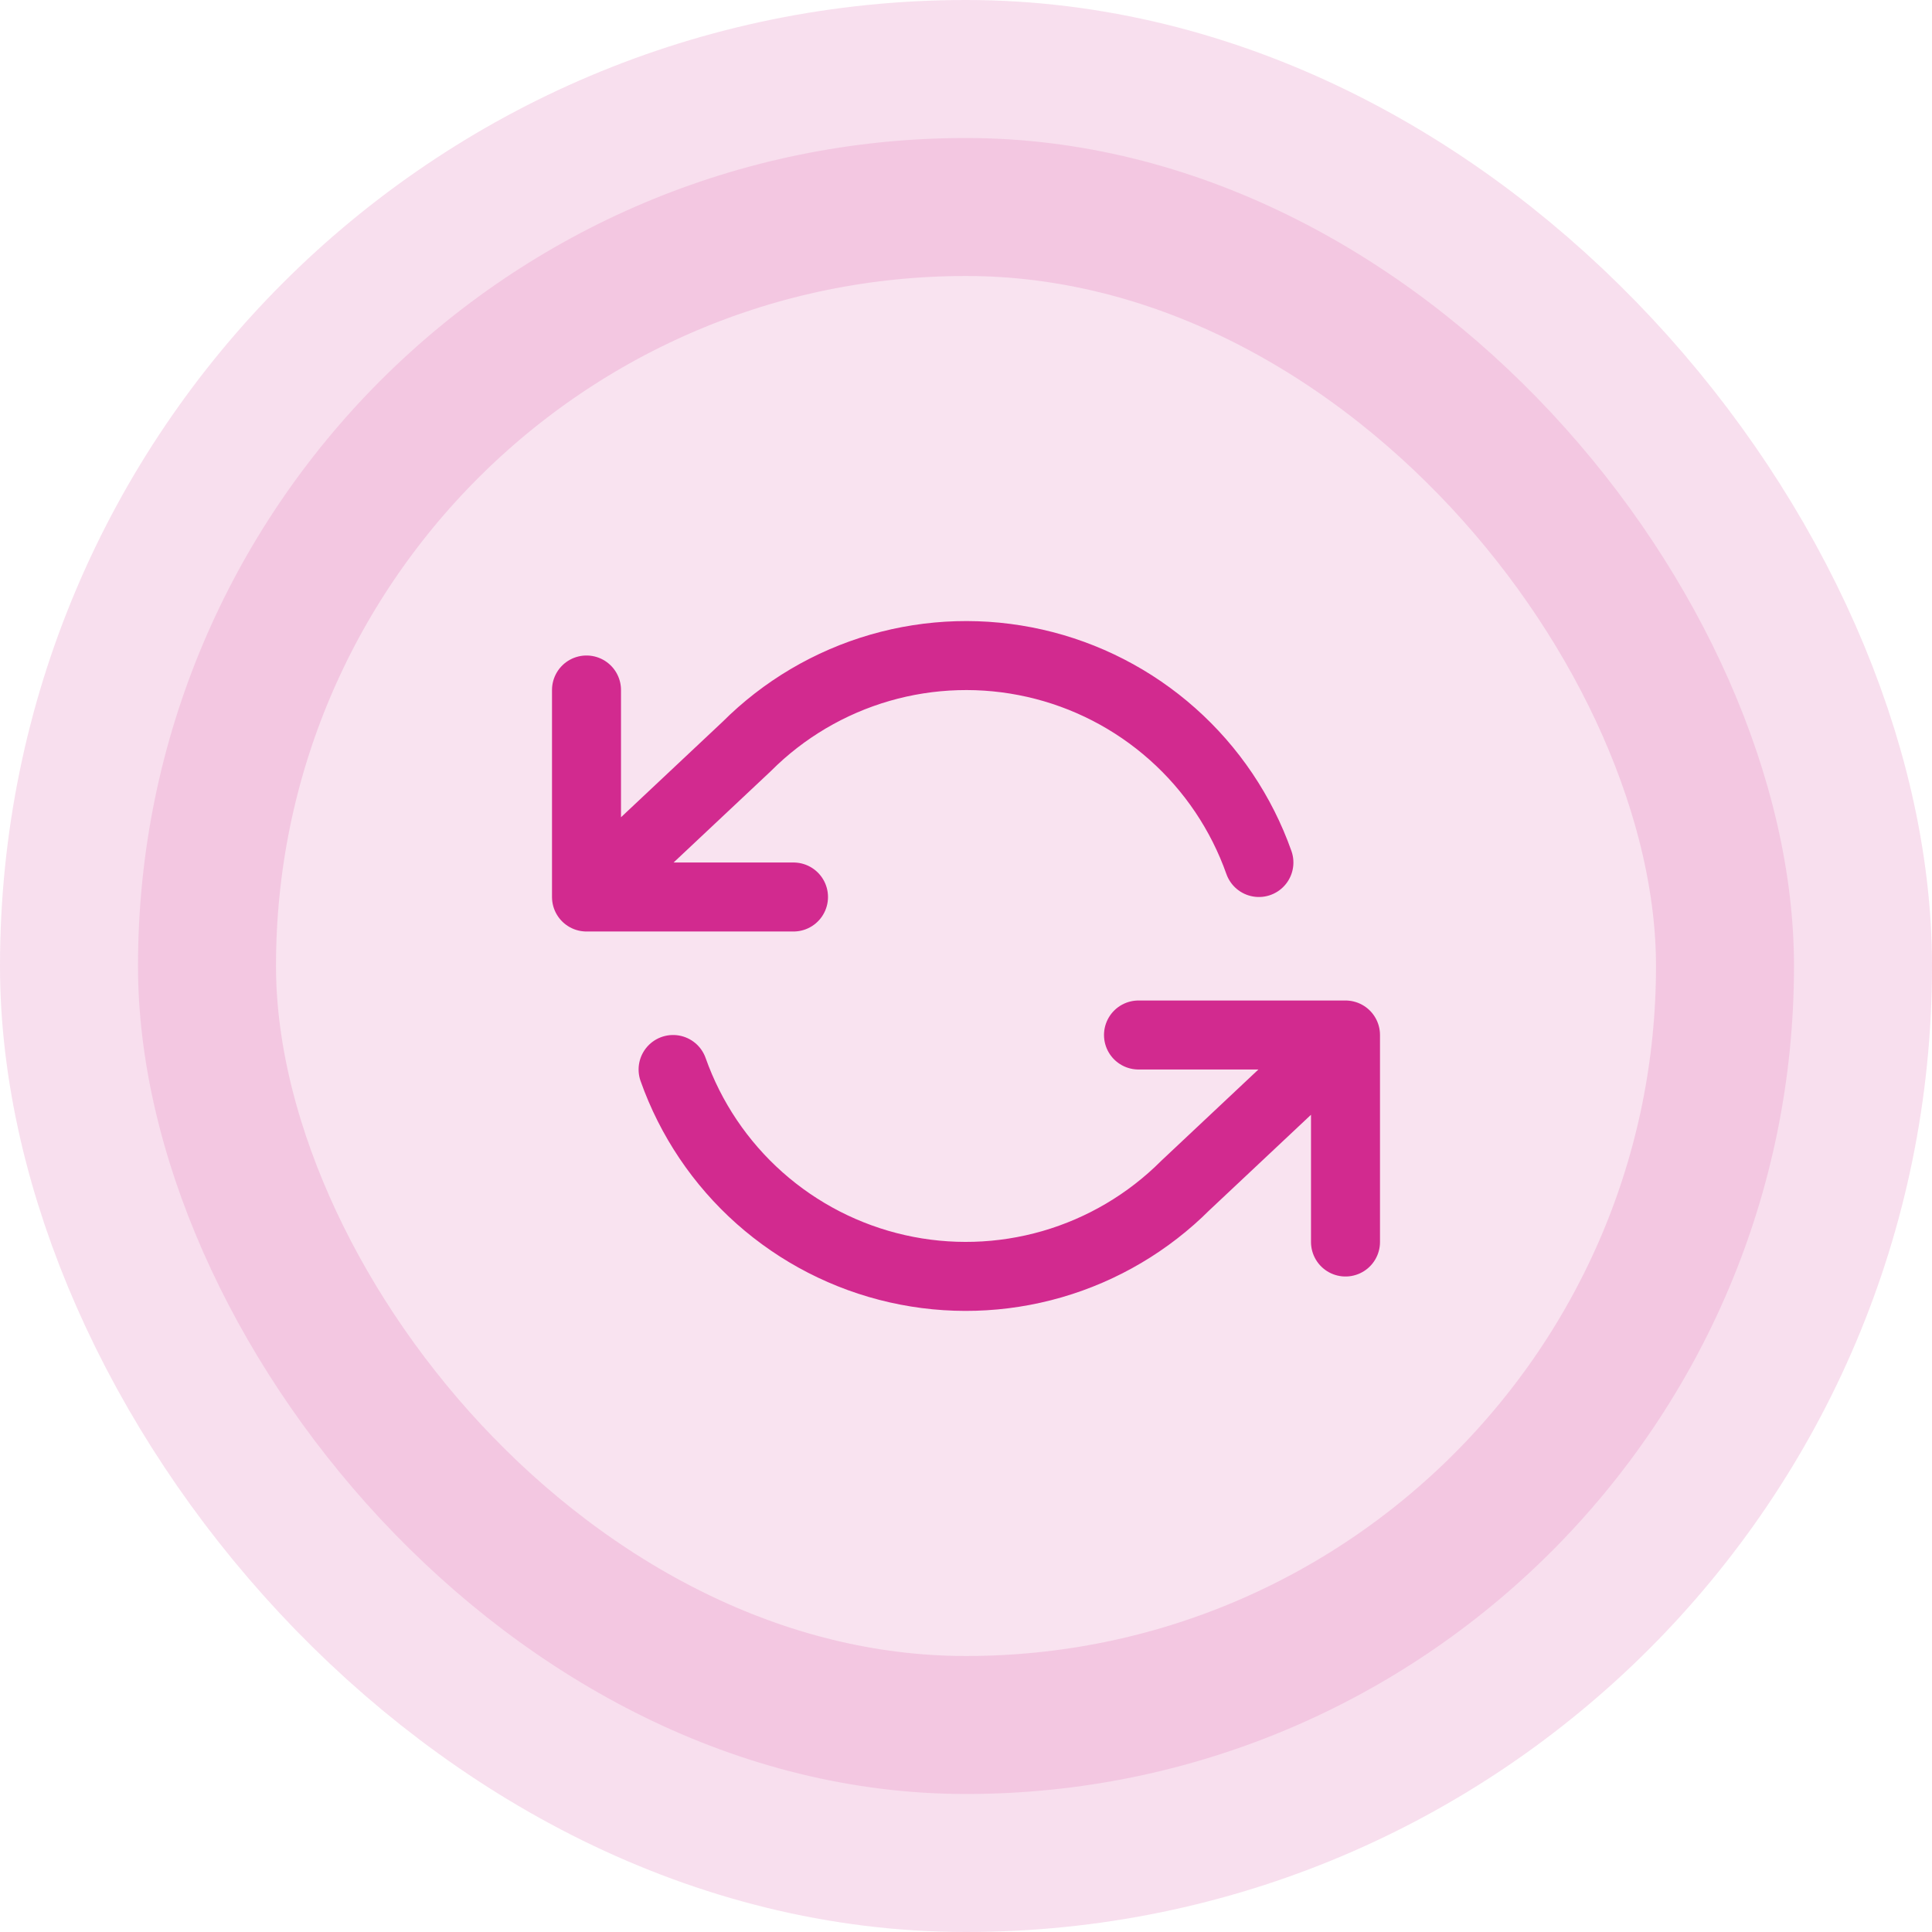
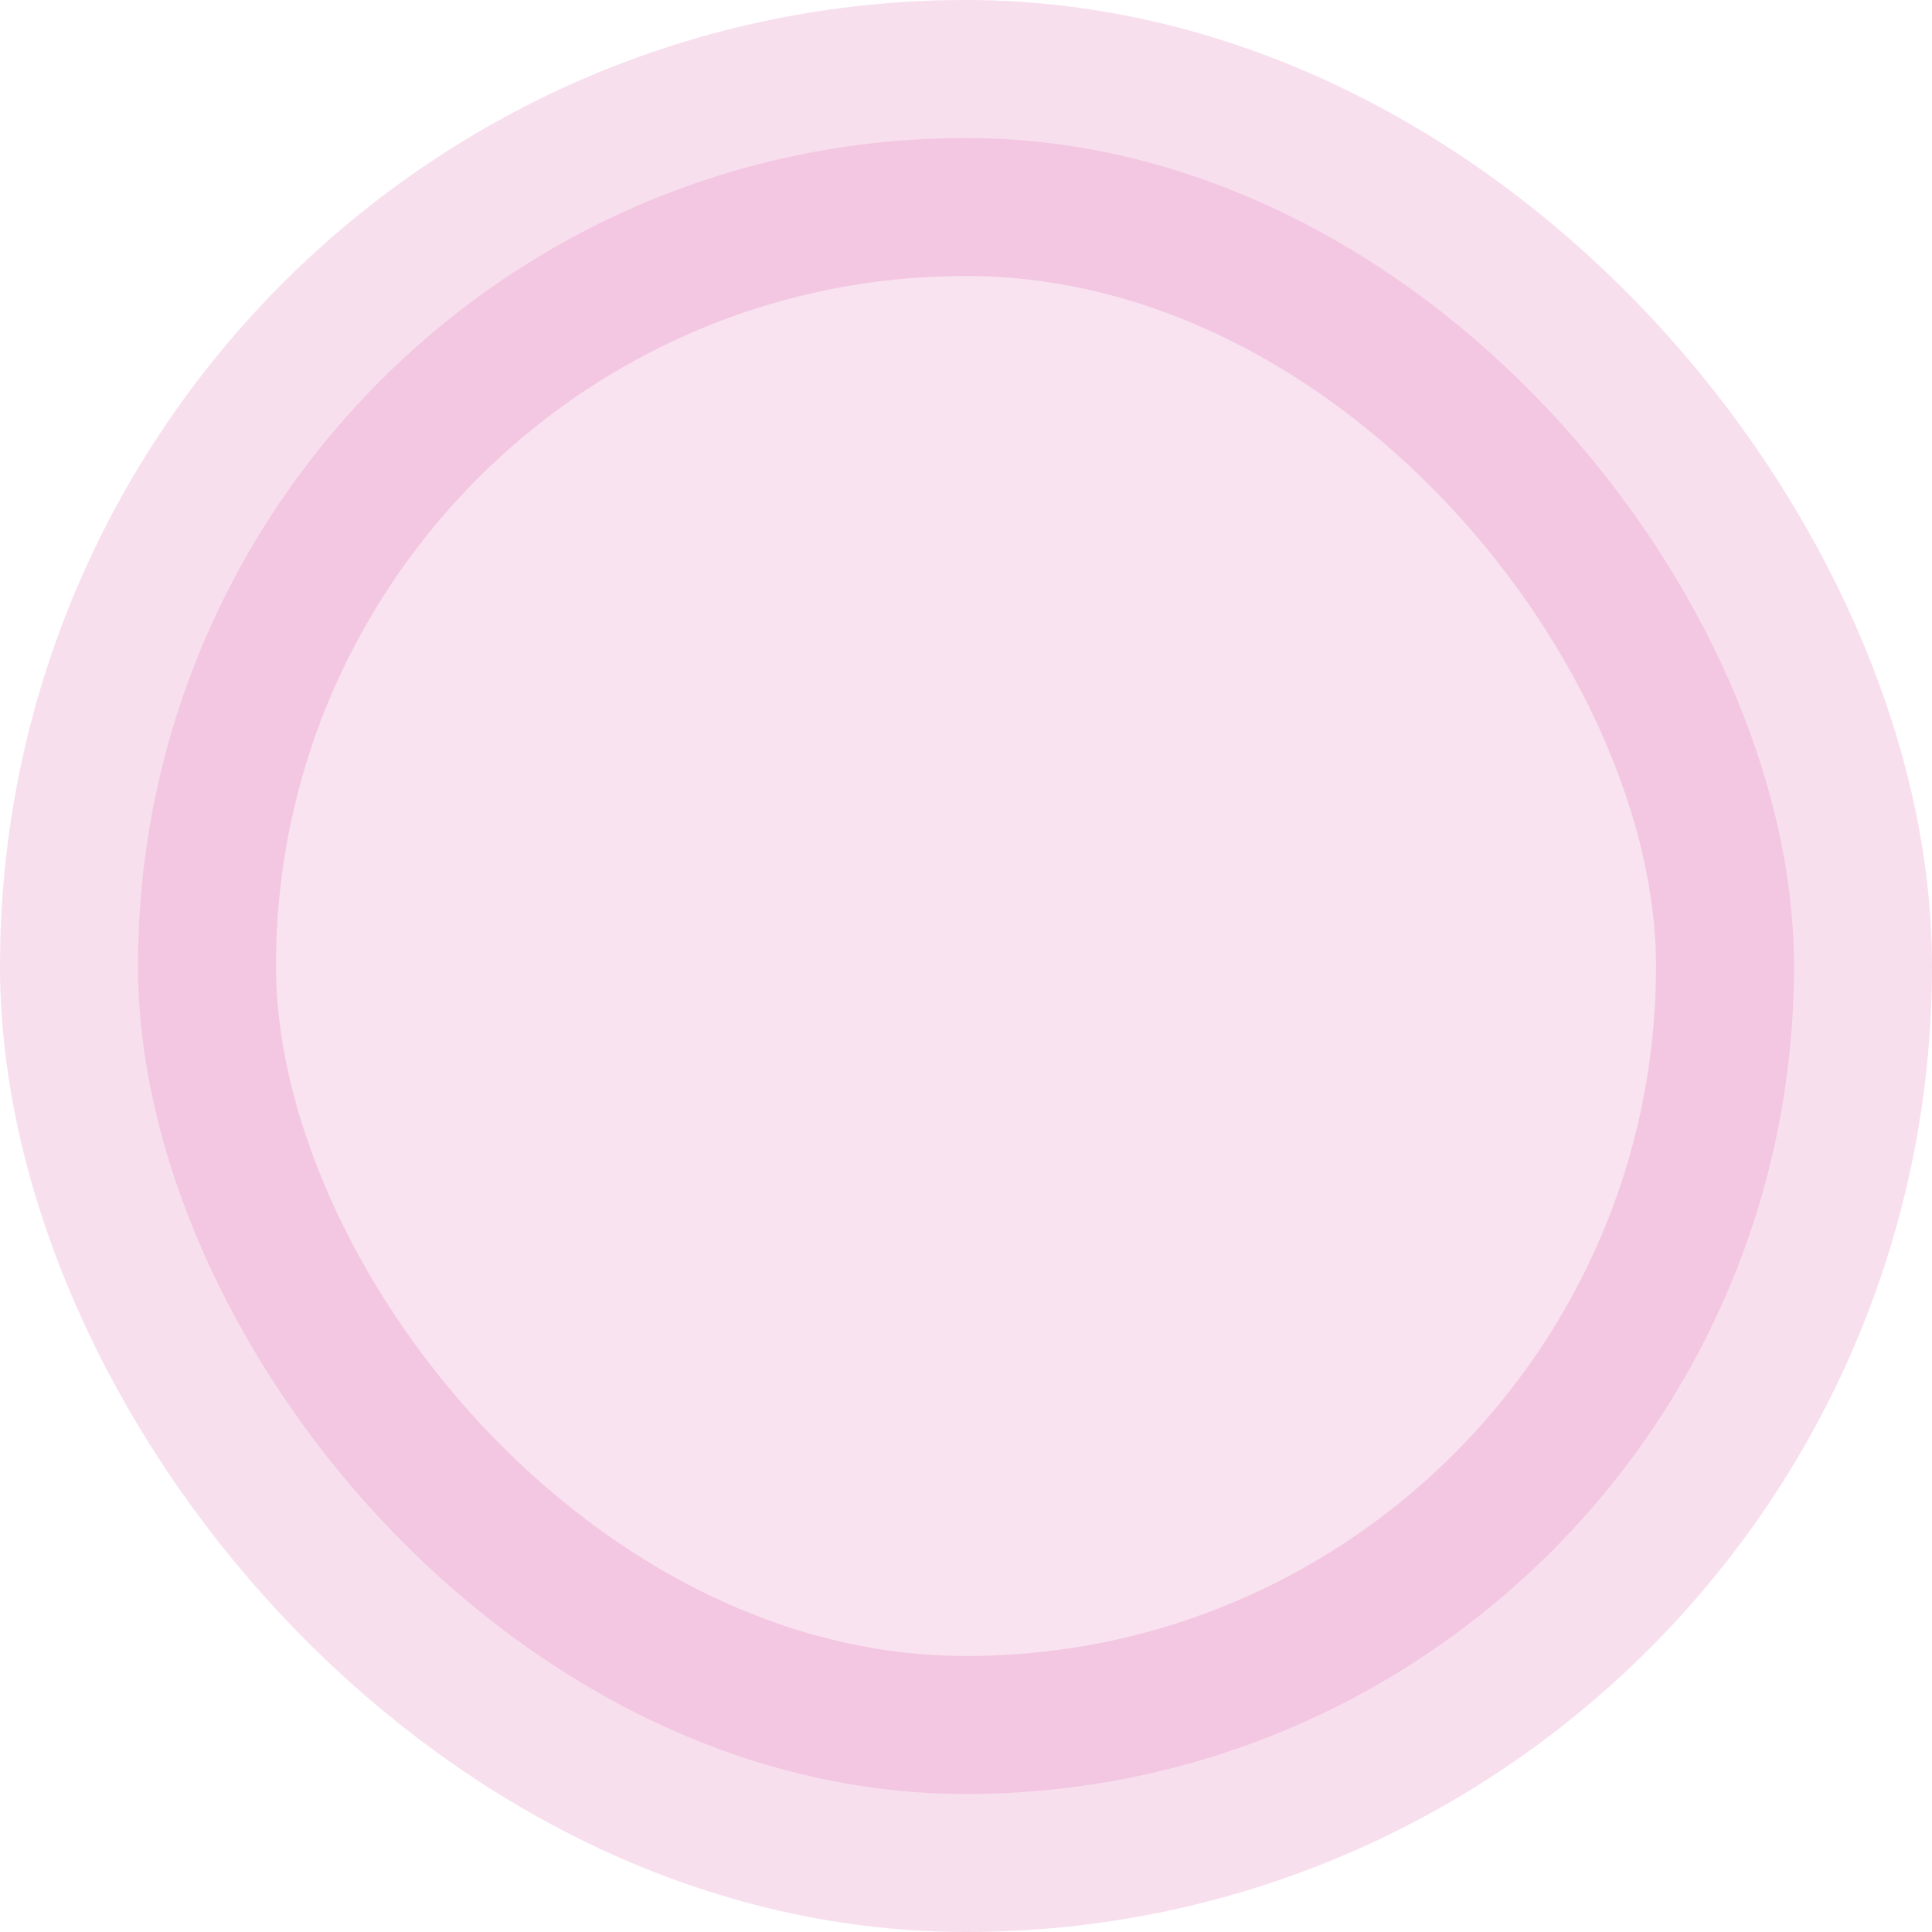
<svg xmlns="http://www.w3.org/2000/svg" width="56" height="56" viewBox="0 0 56 56" fill="none">
  <rect x="4" y="4" width="48" height="48" rx="24" fill="#D22A8F" fill-opacity="0.13" />
-   <path d="M17 20V26M17 26H23M17 26L21.64 21.64C22.715 20.564 24.044 19.779 25.505 19.356C26.965 18.934 28.509 18.888 29.992 19.224C31.474 19.559 32.848 20.265 33.984 21.275C35.121 22.285 35.983 23.566 36.49 25M39 36V30M39 30H33M39 30L34.36 34.36C33.285 35.435 31.956 36.22 30.495 36.643C29.035 37.065 27.491 37.111 26.008 36.775C24.526 36.44 23.152 35.734 22.015 34.724C20.879 33.714 20.017 32.433 19.51 31" stroke="#D22A8F" stroke-width="2" stroke-linecap="round" stroke-linejoin="round" />
  <rect x="4" y="4" width="48" height="48" rx="24" stroke="#D22A8F" stroke-opacity="0.15" stroke-width="8" />
</svg>